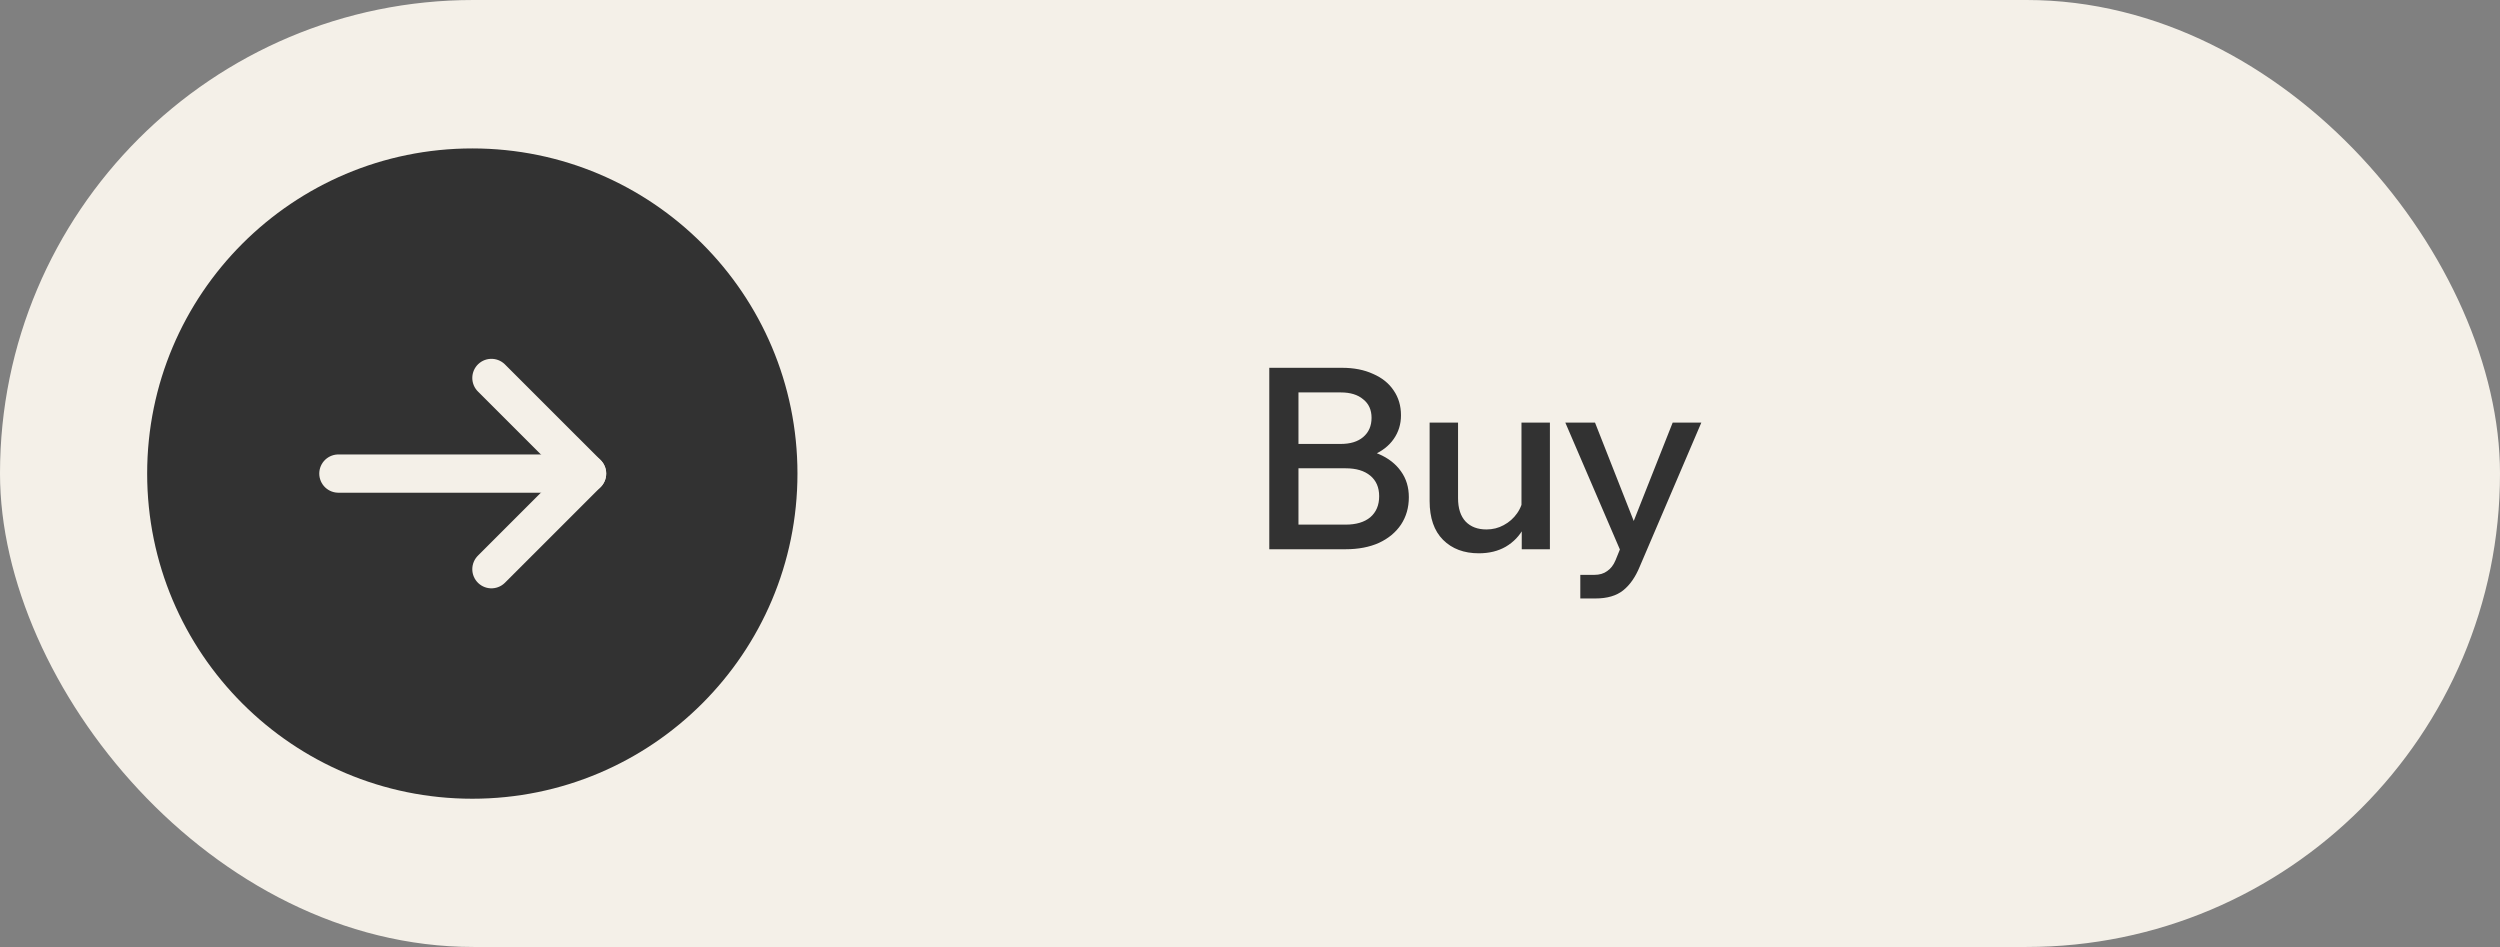
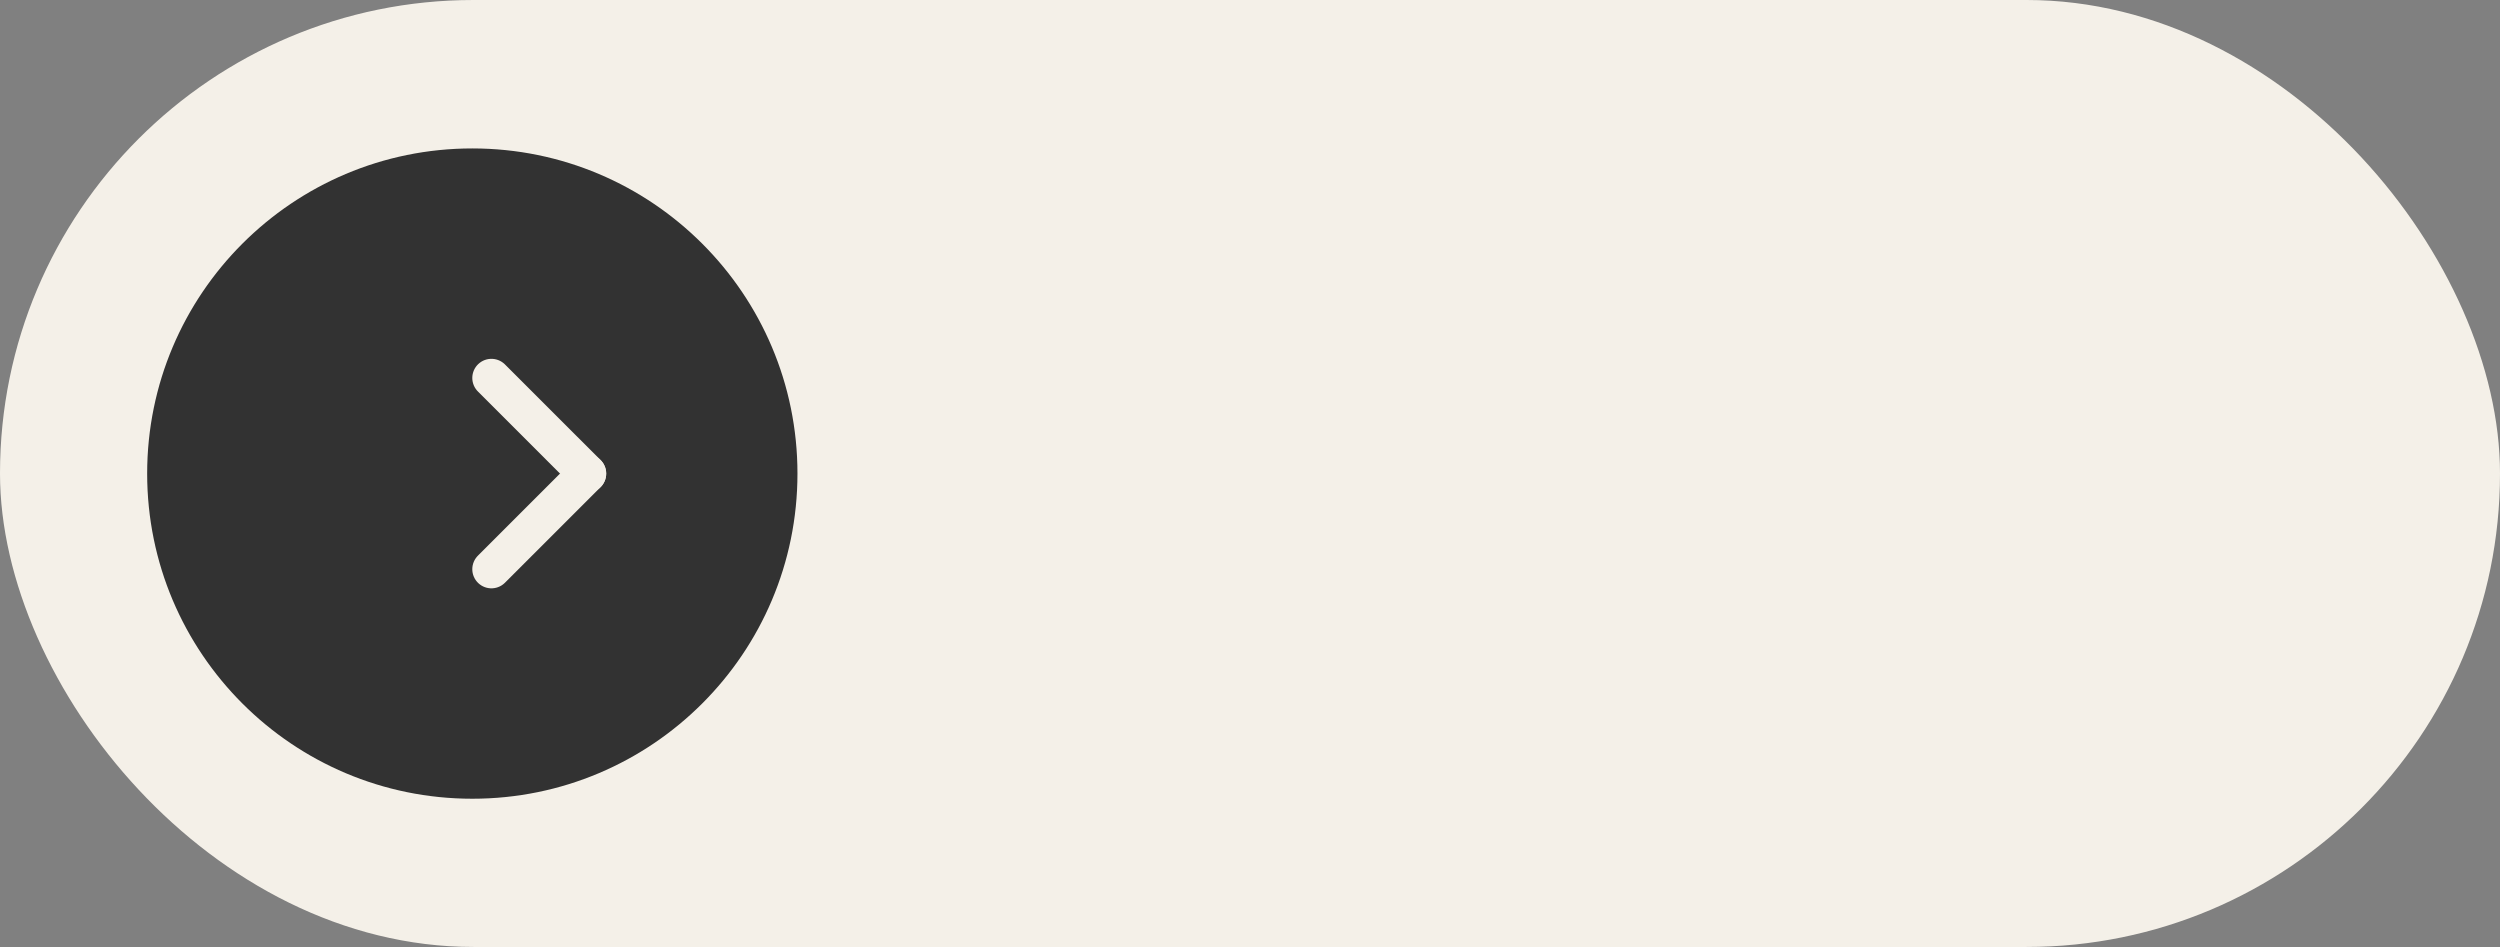
<svg xmlns="http://www.w3.org/2000/svg" width="132" height="50" viewBox="0 0 132 50" fill="none">
  <rect x="0" y="0" width="132" height="50" fill="#808080" stroke="none" />
  <rect width="132" height="50" rx="25" fill="#F4F0E8" />
-   <path d="M67.018 29V19.42H70.864C71.489 19.42 72.034 19.528 72.498 19.742C72.972 19.947 73.333 20.238 73.583 20.613C73.842 20.988 73.972 21.426 73.972 21.926C73.972 22.399 73.842 22.819 73.583 23.185C73.333 23.543 72.972 23.824 72.498 24.029C72.034 24.226 71.489 24.324 70.864 24.324H68.693V23.654H71.051C71.721 23.654 72.306 23.761 72.806 23.976C73.306 24.19 73.695 24.494 73.972 24.887C74.249 25.271 74.387 25.726 74.387 26.253C74.387 26.798 74.249 27.281 73.972 27.7C73.695 28.111 73.306 28.433 72.806 28.665C72.306 28.888 71.721 29 71.051 29H67.018ZM68.559 27.7H71.051C71.605 27.7 72.038 27.571 72.351 27.312C72.663 27.044 72.82 26.673 72.82 26.2C72.82 25.735 72.663 25.374 72.351 25.115C72.038 24.855 71.605 24.726 71.051 24.726H68.425V23.44H70.796C71.297 23.44 71.69 23.319 71.975 23.078C72.27 22.828 72.418 22.488 72.418 22.06C72.418 21.64 72.27 21.314 71.975 21.082C71.69 20.841 71.297 20.72 70.796 20.72H68.559V27.7ZM81.835 29H80.348V27.714L80.334 27.339V22.314H81.835V29ZM80.441 26.173L80.75 26.428C80.776 26.972 80.678 27.455 80.455 27.875C80.231 28.294 79.914 28.625 79.504 28.866C79.102 29.098 78.628 29.214 78.083 29.214C77.297 29.214 76.668 28.978 76.194 28.504C75.721 28.031 75.484 27.348 75.484 26.454V22.314H76.985V26.307C76.985 26.843 77.119 27.254 77.387 27.54C77.655 27.817 78.021 27.955 78.485 27.955C78.816 27.955 79.12 27.879 79.396 27.727C79.682 27.575 79.919 27.365 80.106 27.098C80.294 26.829 80.406 26.521 80.441 26.173ZM88.317 22.314H89.83L86.575 29.924C86.351 30.469 86.061 30.885 85.704 31.171C85.347 31.456 84.86 31.599 84.243 31.599H83.44V30.353H84.177C84.453 30.353 84.681 30.286 84.86 30.152C85.047 30.027 85.195 29.835 85.302 29.576L85.53 29.013L82.649 22.314H84.217L86.521 28.169H85.999L88.317 22.314Z" fill="#323232" />
  <circle cx="24.938" cy="25.005" r="17.168" fill="#323232" />
-   <path d="M17.867 25.005H29.986" stroke="#F4F0E8" stroke-width="2.02" stroke-linecap="round" />
  <path d="M30.997 25.005L25.947 30.054" stroke="#F4F0E8" stroke-width="2.02" stroke-linecap="round" />
  <path d="M30.997 25.005L25.947 19.956" stroke="#F4F0E8" stroke-width="2.02" stroke-linecap="round" />
</svg>